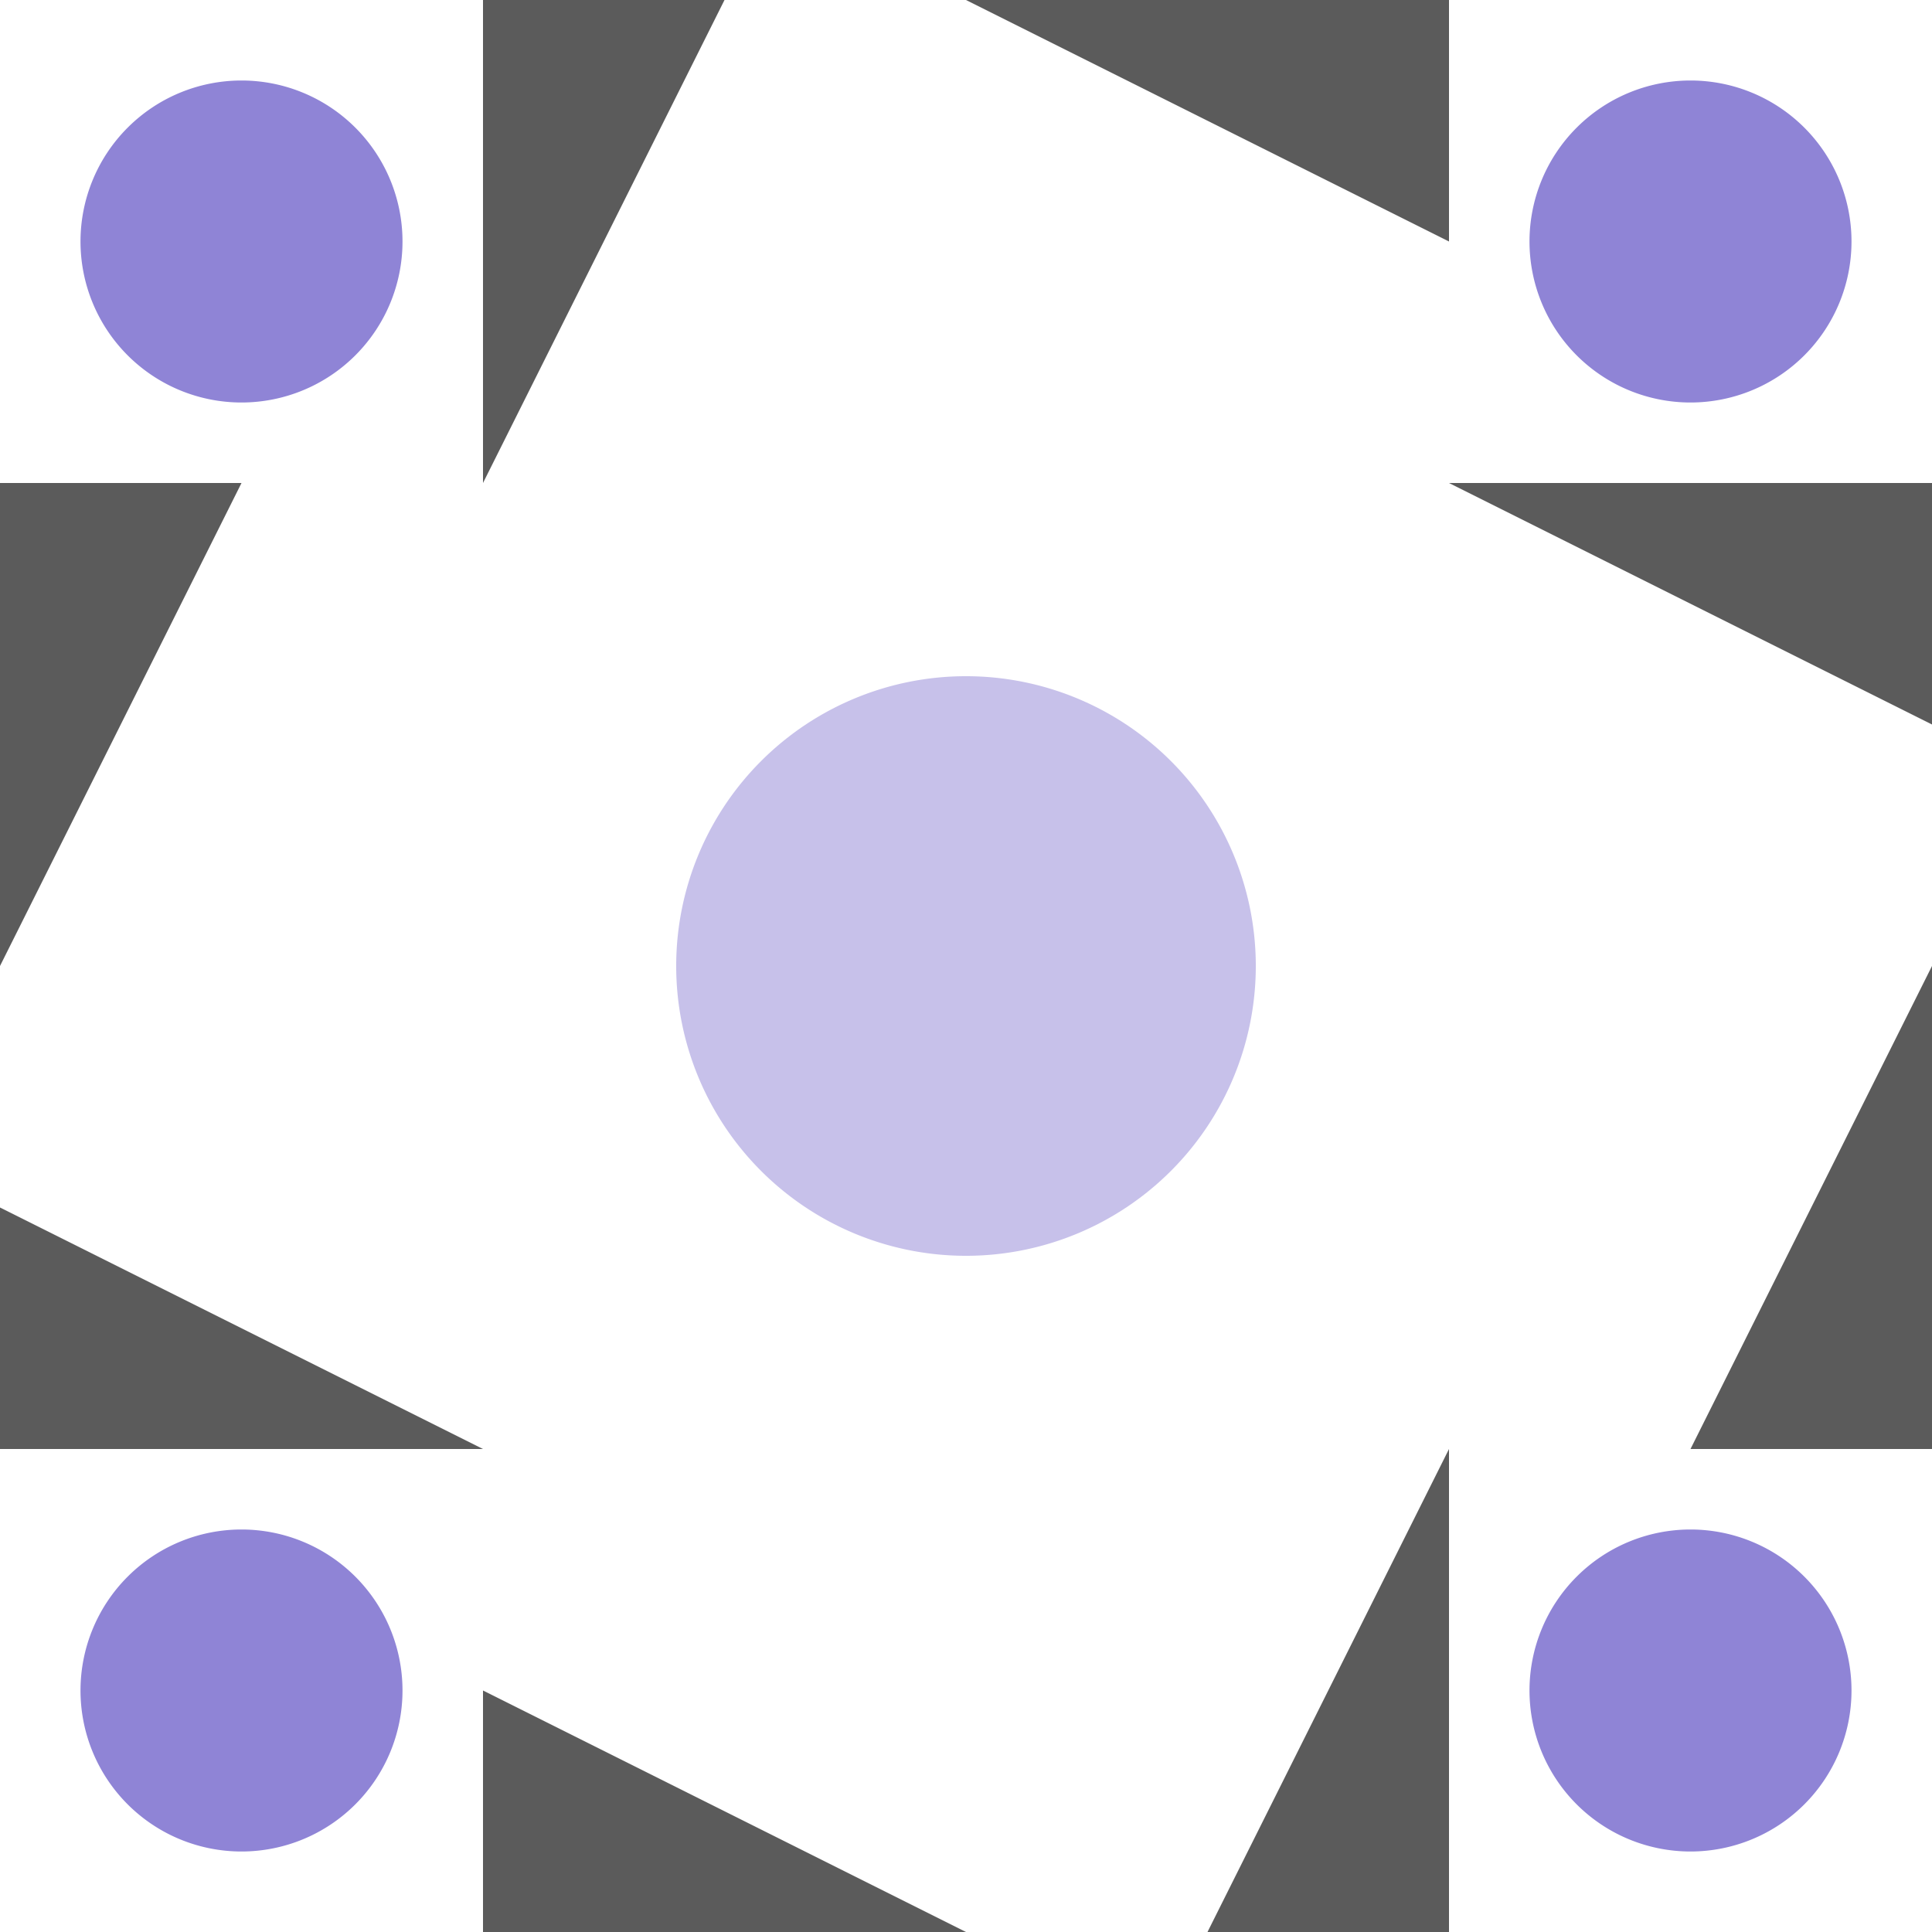
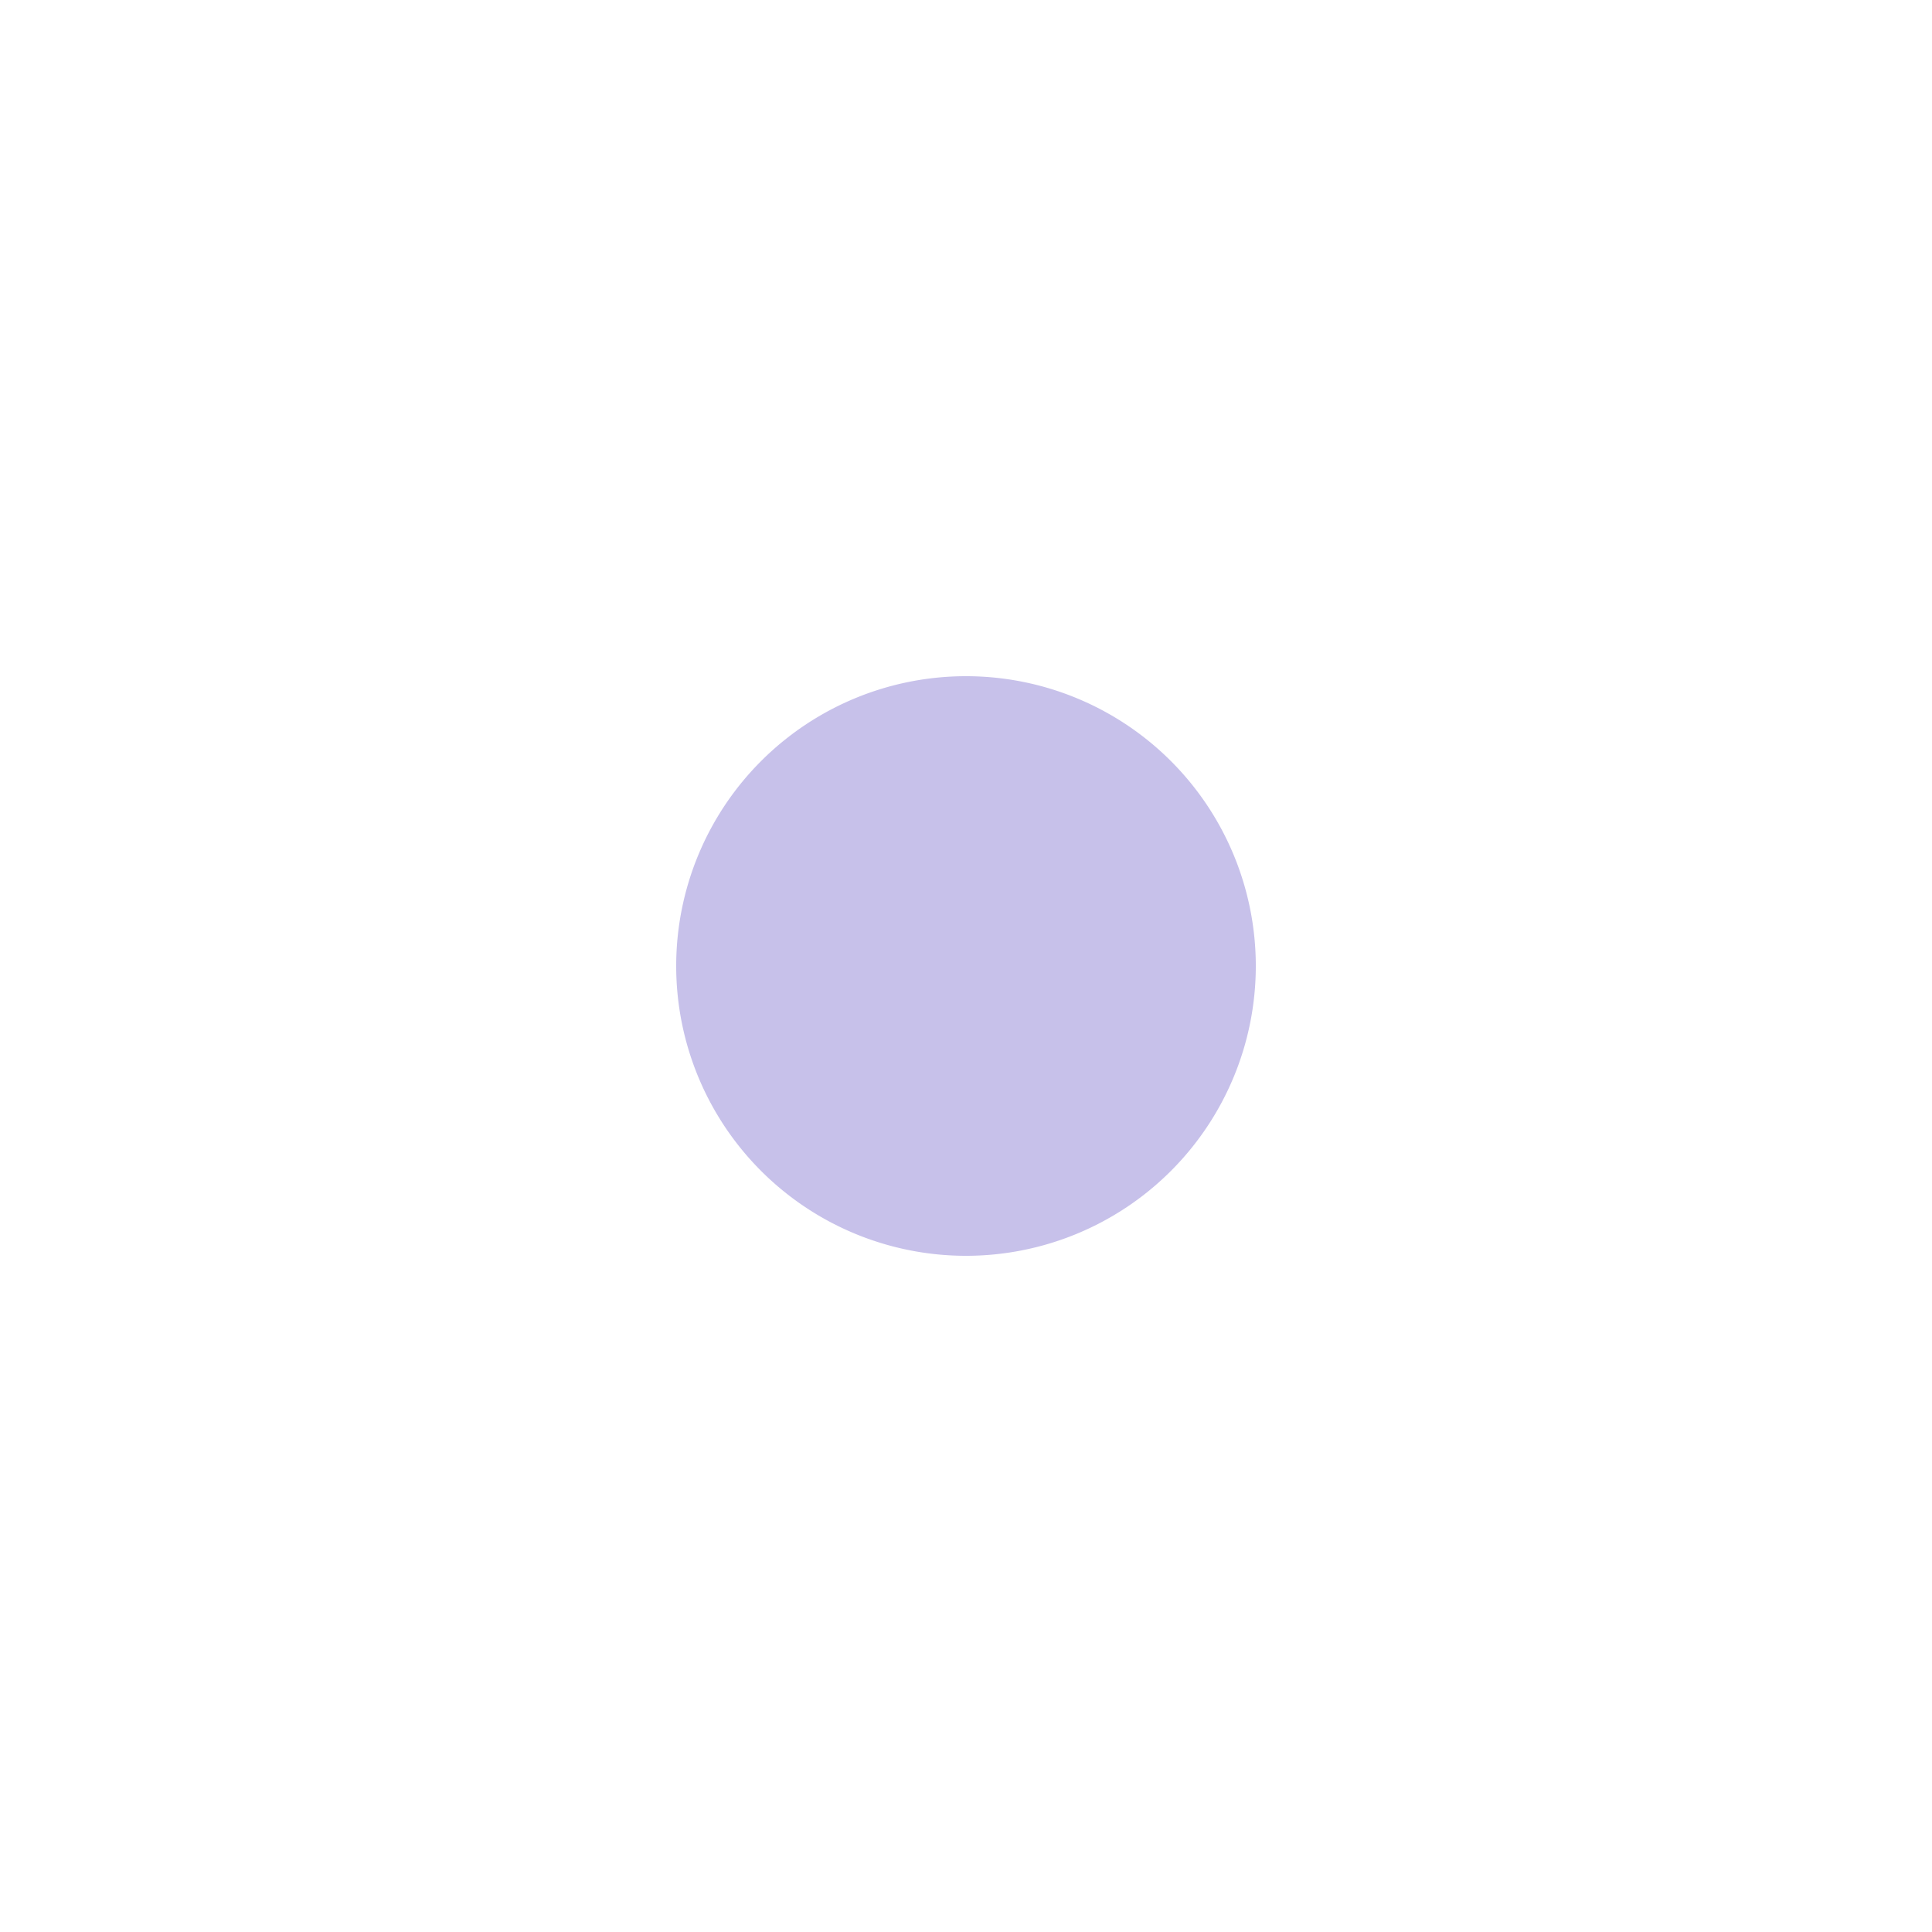
<svg xmlns="http://www.w3.org/2000/svg" width="96" height="96" viewBox="0 0 96 96" preserveAspectRatio="xMidYMid meet">
  <rect fill="#ffffff" fill-opacity="1.00" x="0" y="0" width="96" height="96" />
-   <path fill="#5b5b5b" d="M24.00 24.00L24.00 0.00L36.00 0.00ZM48.00 0.00L72.00 0.00L72.00 12.00ZM72.00 72.00L72.00 96.00L60.00 96.00ZM48.00 96.00L24.00 96.00L24.00 84.00ZM0.00 48.00L0.00 24.00L12.00 24.00ZM72.00 24.00L96.00 24.00L96.00 36.00ZM96.00 48.00L96.00 72.00L84.00 72.00ZM24.00 72.00L0.00 72.00L0.00 60.00Z" />
-   <path fill="#8f84d6" d="M4.00 12.00a8.00,8.00 0 1,1 16.00,0a8.00,8.00 0 1,1 -16.00,0M76.00 12.00a8.00,8.00 0 1,1 16.00,0a8.00,8.00 0 1,1 -16.00,0M76.00 84.00a8.00,8.00 0 1,1 16.00,0a8.00,8.00 0 1,1 -16.00,0M4.00 84.00a8.00,8.00 0 1,1 16.00,0a8.00,8.00 0 1,1 -16.00,0" />
  <path fill="#c7c1ea" d="M33.60 48.00a14.40,14.40 0 1,1 28.80,0a14.40,14.40 0 1,1 -28.80,0M33.60 48.00a14.40,14.40 0 1,1 28.80,0a14.40,14.40 0 1,1 -28.80,0M33.60 48.00a14.40,14.40 0 1,1 28.80,0a14.40,14.40 0 1,1 -28.80,0" />
</svg>